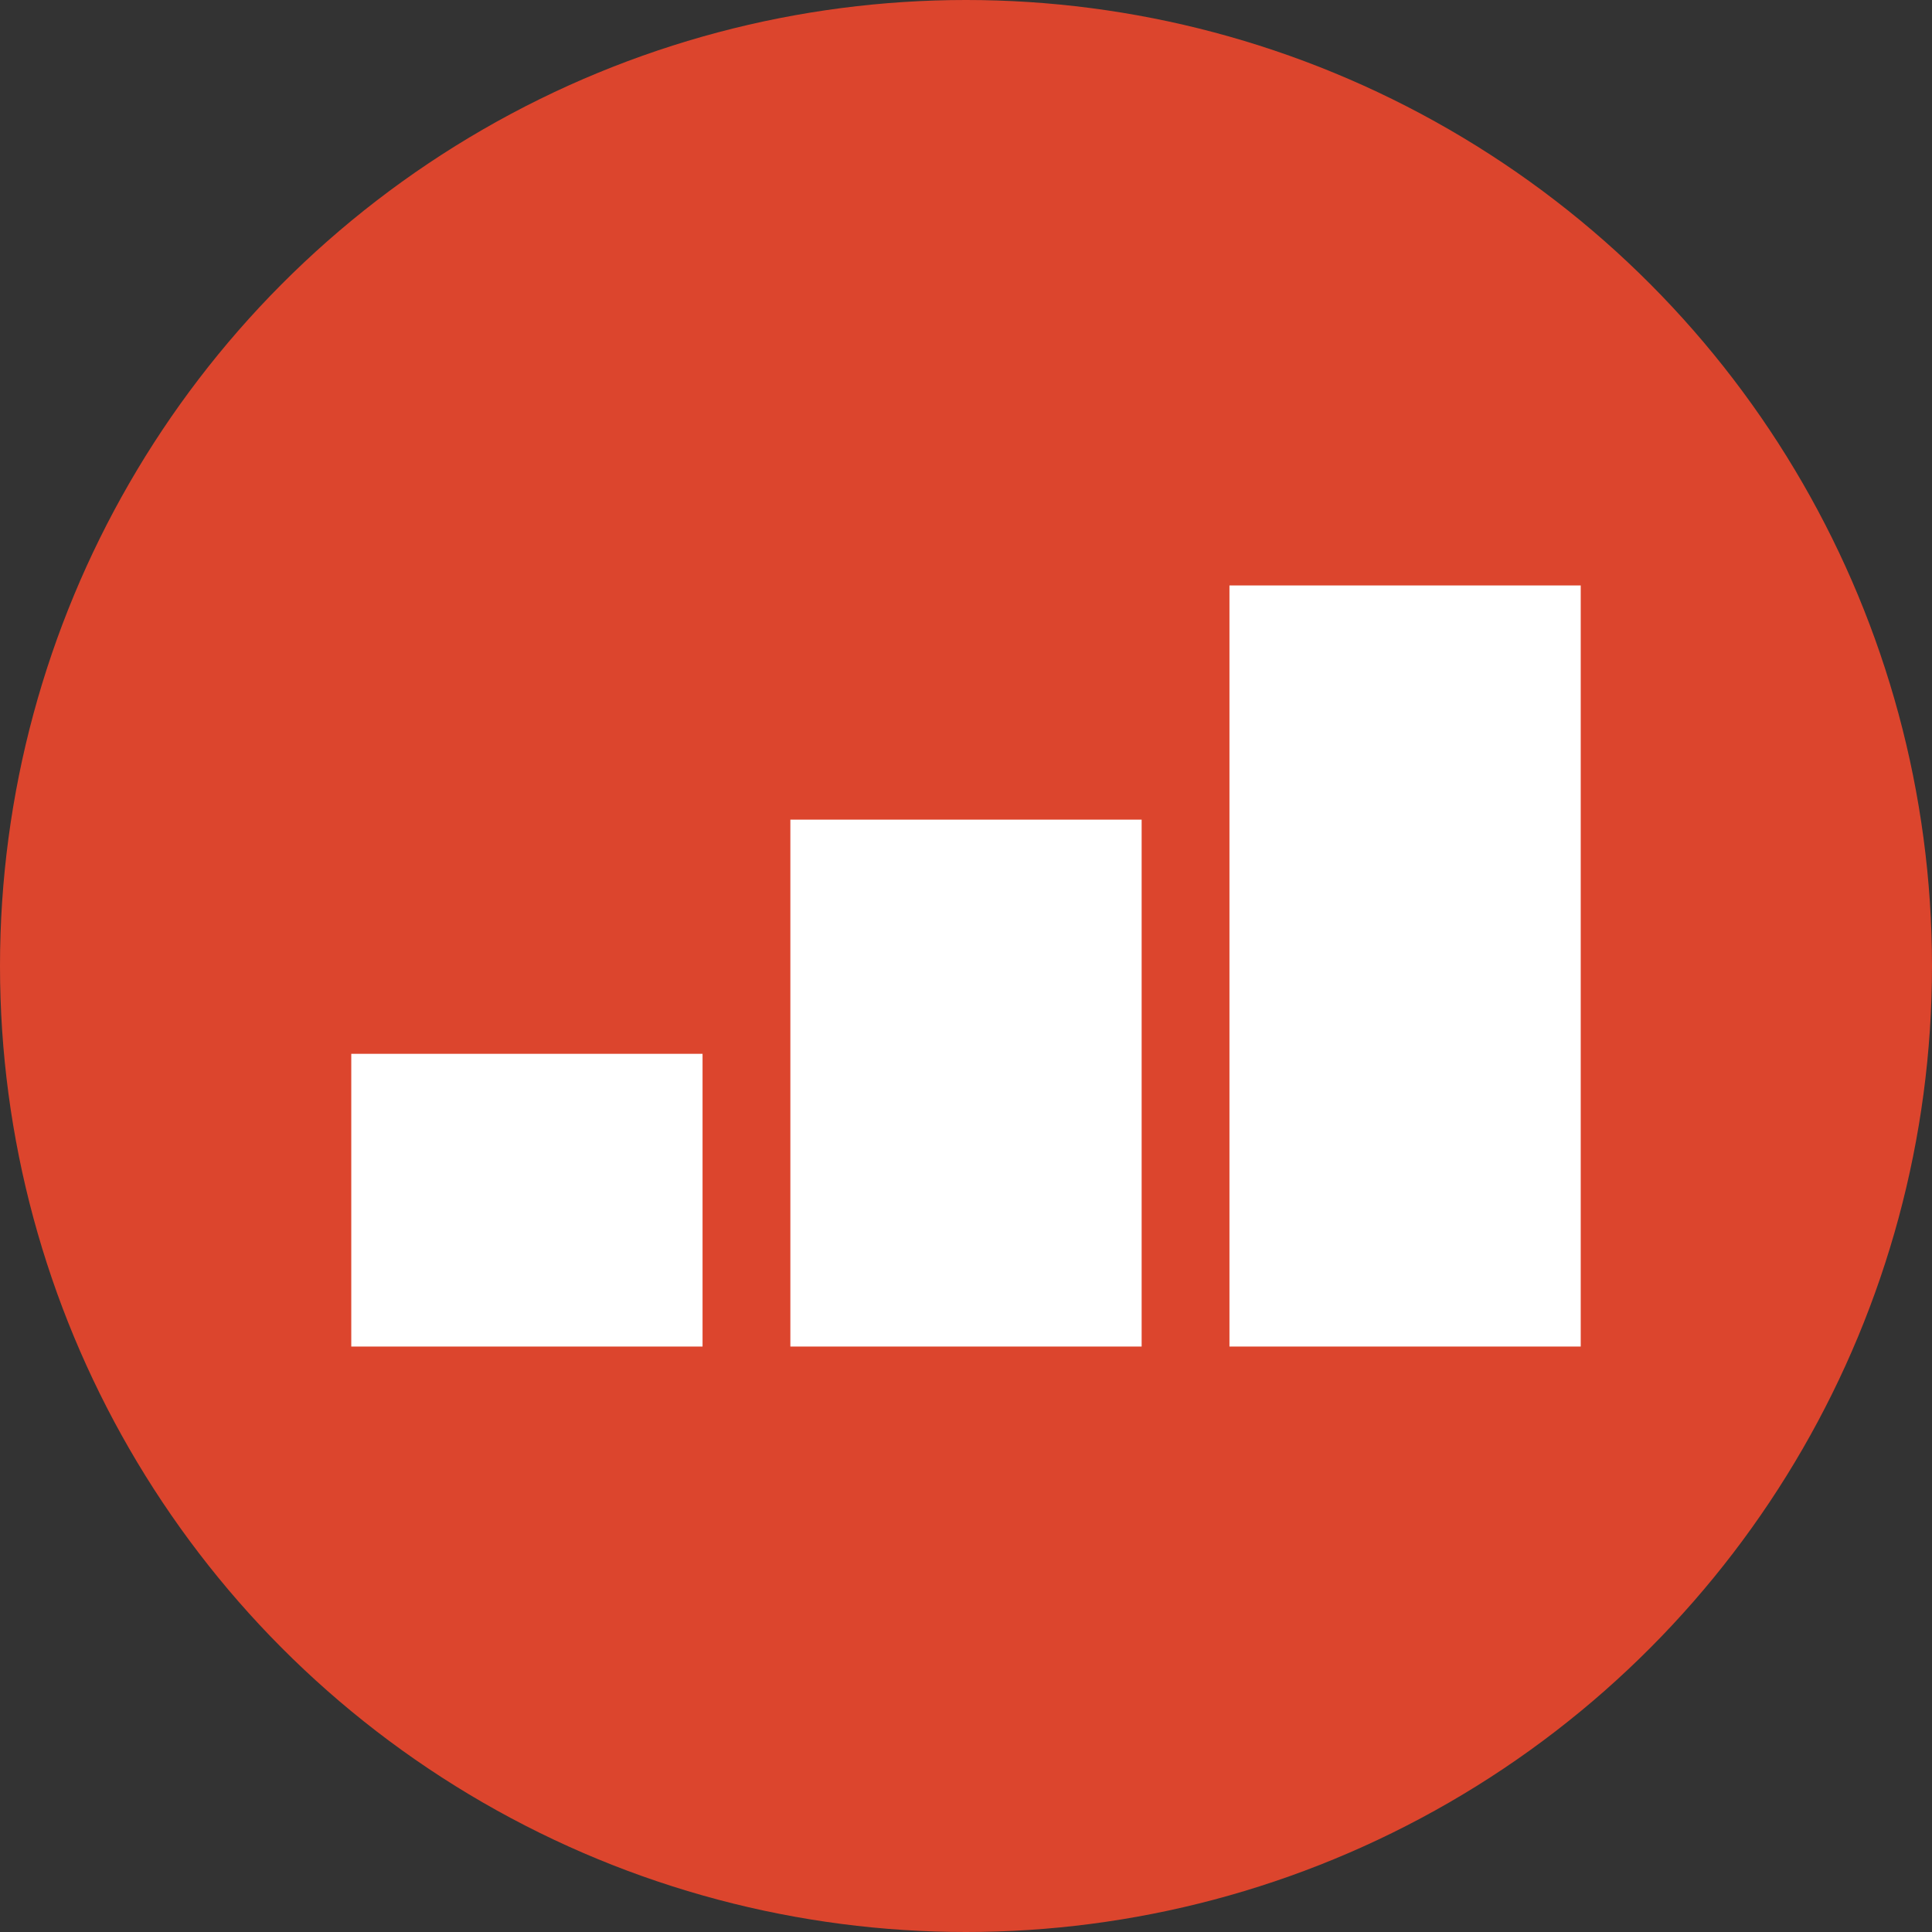
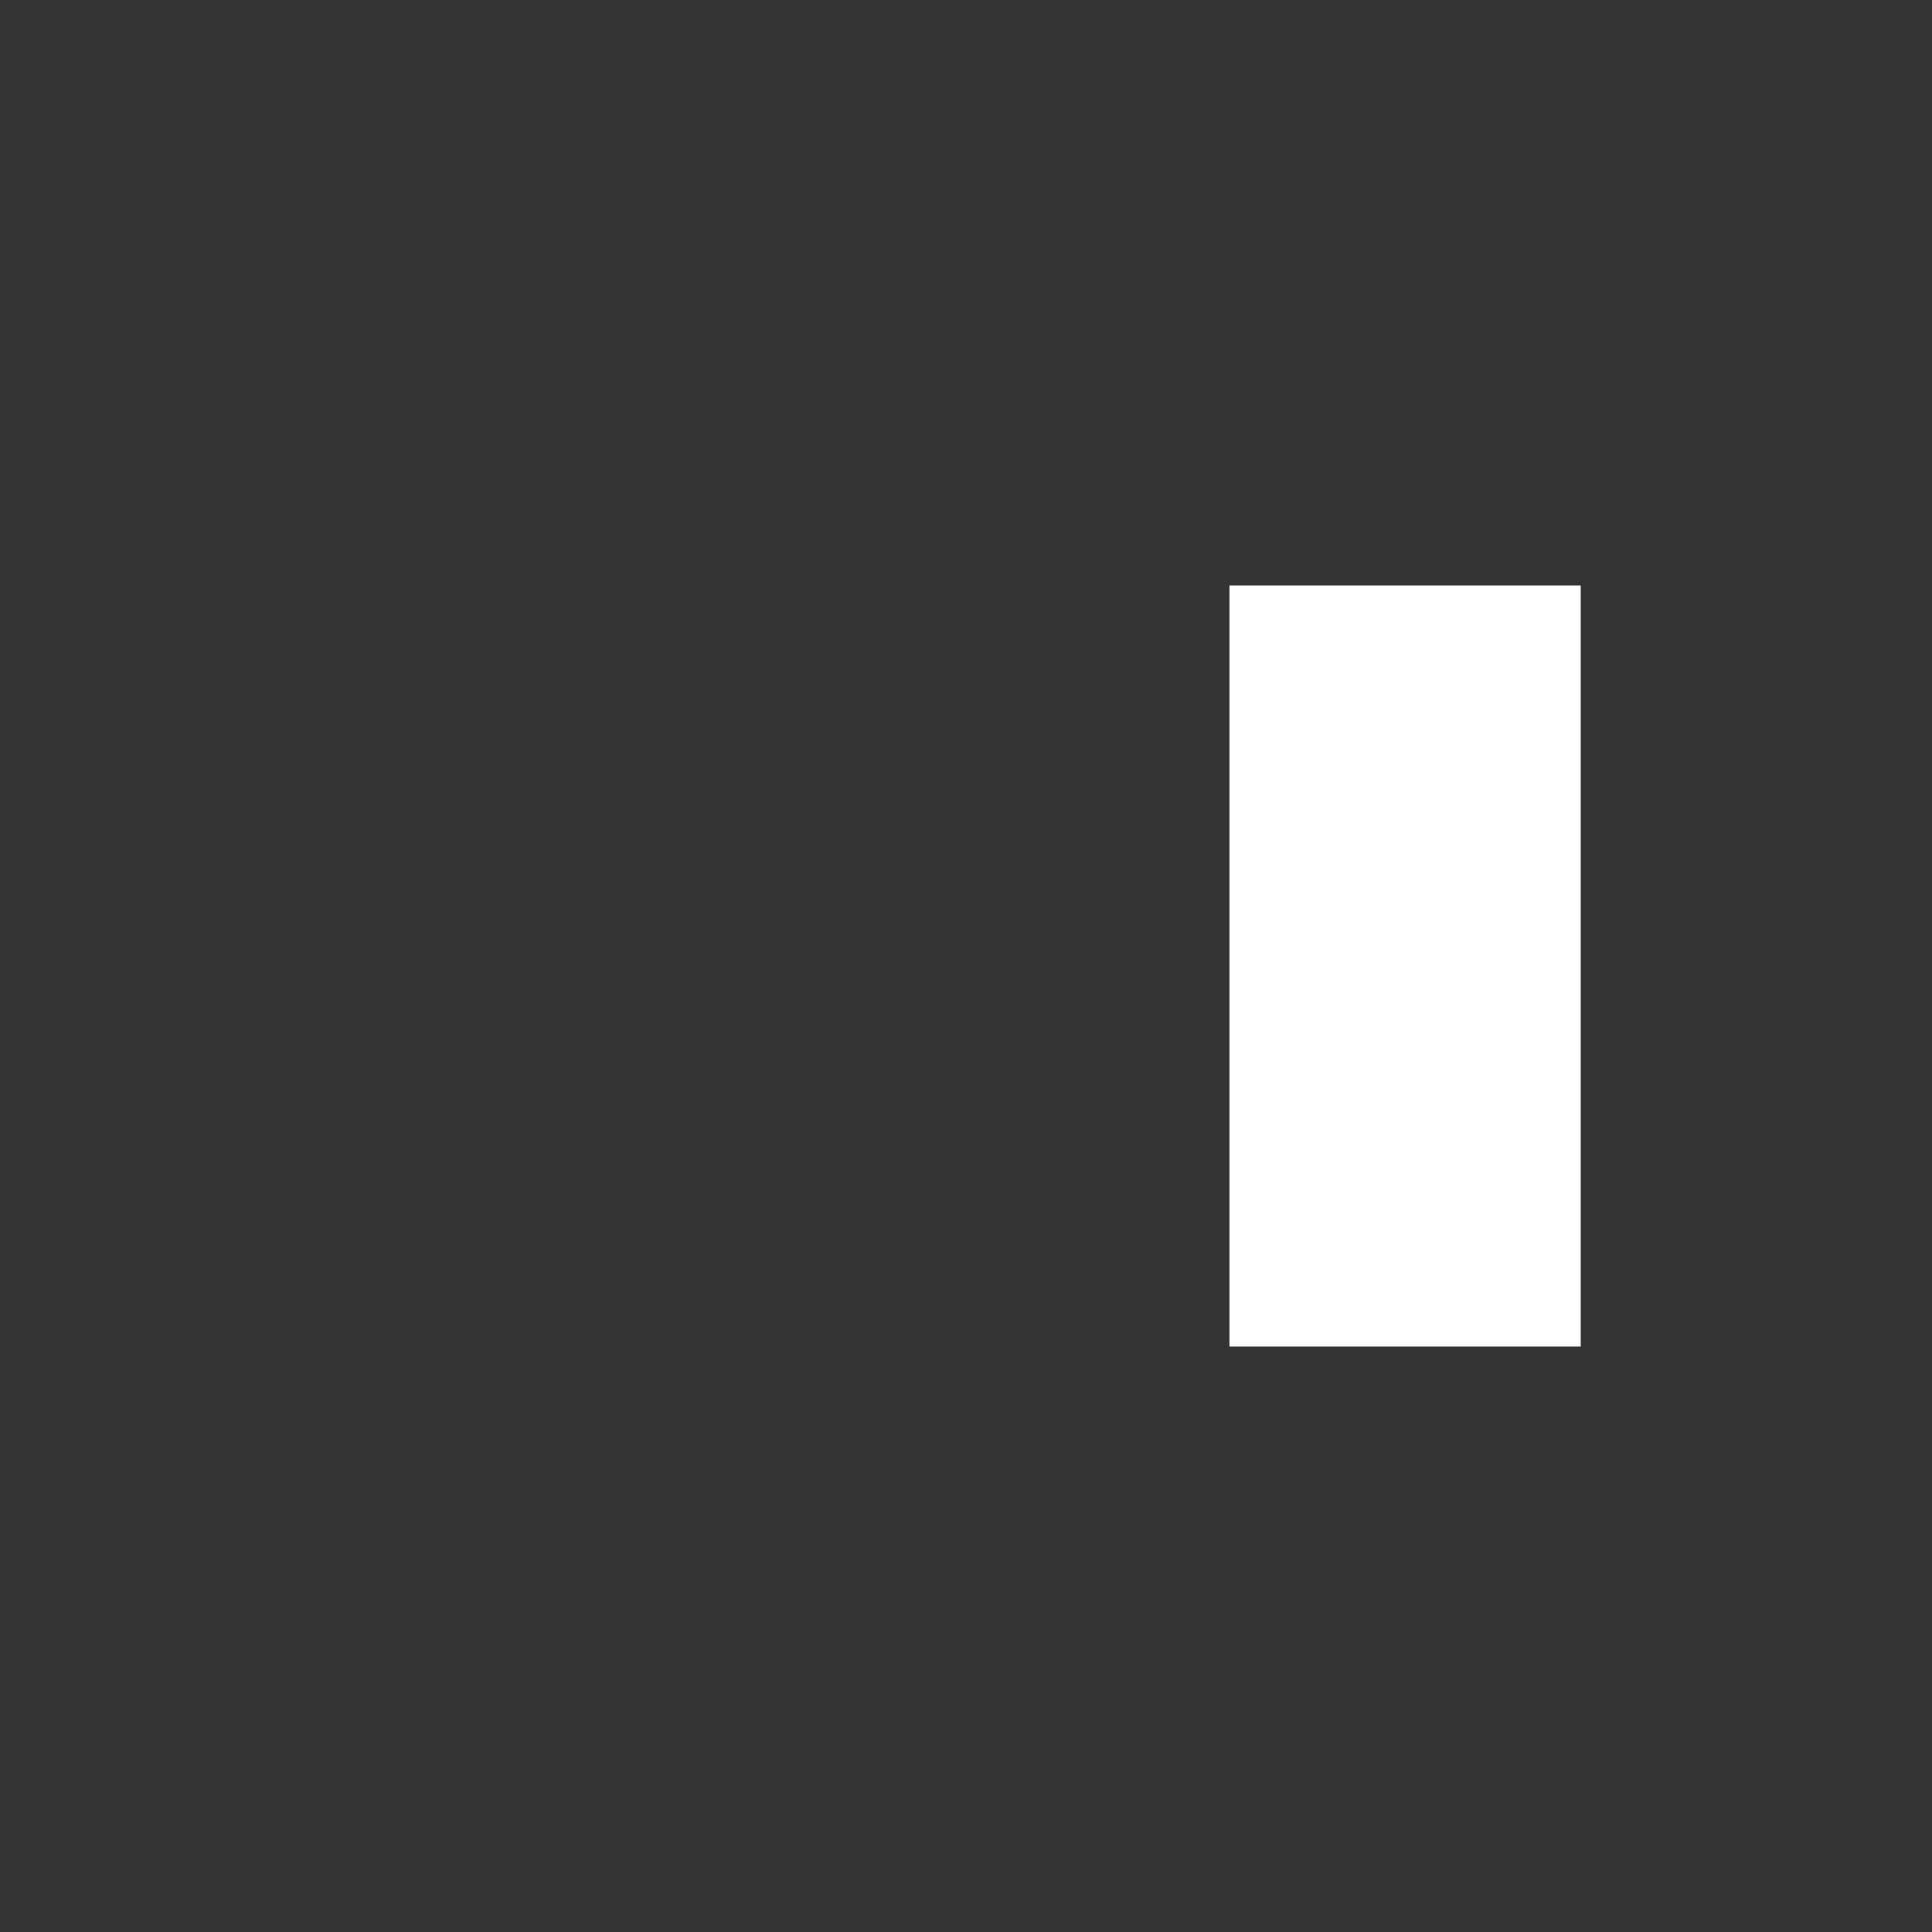
<svg xmlns="http://www.w3.org/2000/svg" width="66" height="66" viewBox="0 0 66 66">
  <rect x="0" y="0" width="66" height="66" fill="#333333" stroke="none" />
  <g id="Group_769" data-name="Group 769" transform="translate(-168.414 -13.695)">
-     <circle id="Ellipse_262" data-name="Ellipse 262" cx="33" cy="33" r="33" transform="translate(168.414 13.695)" fill="#dc452d" />
    <g id="Group_728" data-name="Group 728" transform="translate(2.86 1.788)">
-       <rect id="Rectangle_157" data-name="Rectangle 157" width="12" height="10" transform="translate(177.554 47.907)" fill="#fff" />
-       <rect id="Rectangle_158" data-name="Rectangle 158" width="12" height="18" transform="translate(192.554 39.907)" fill="#fff" />
      <rect id="Rectangle_159" data-name="Rectangle 159" width="12" height="26" transform="translate(207.554 31.907)" fill="#fff" />
    </g>
  </g>
</svg>